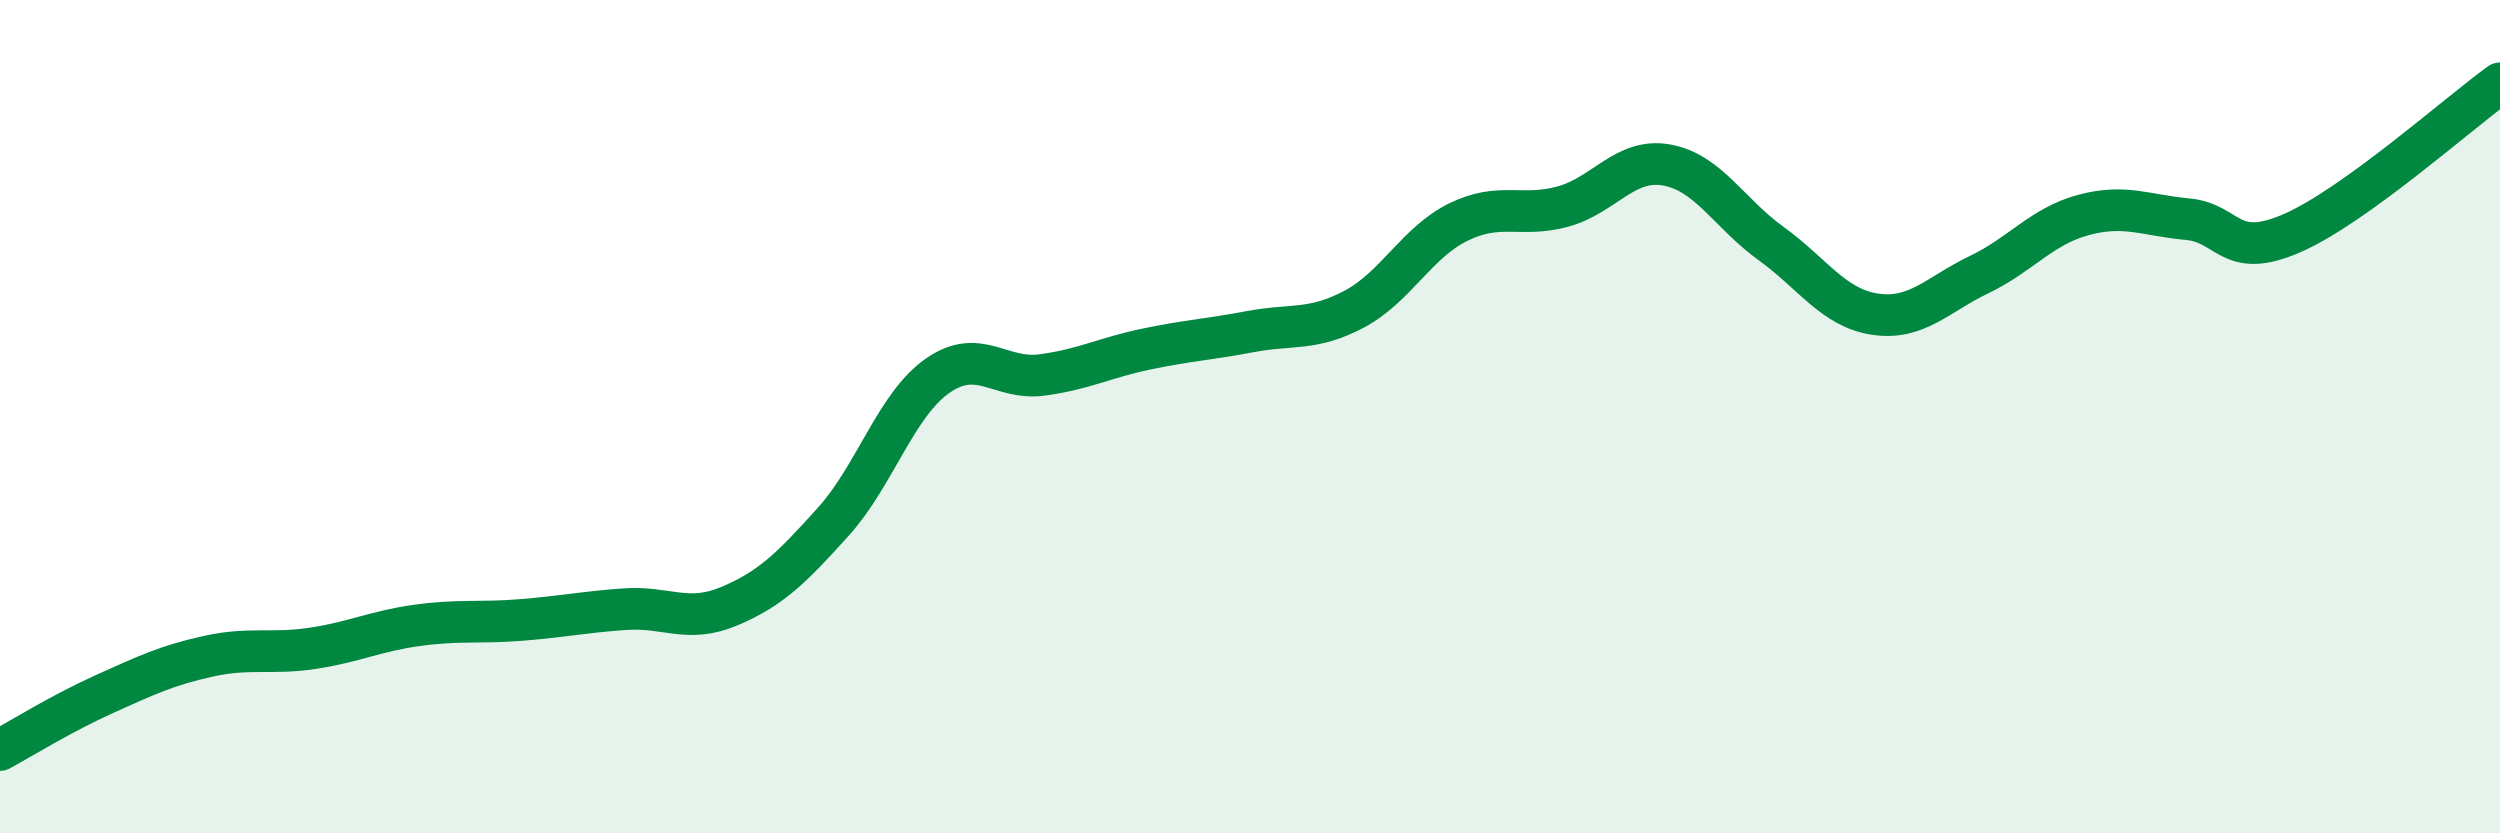
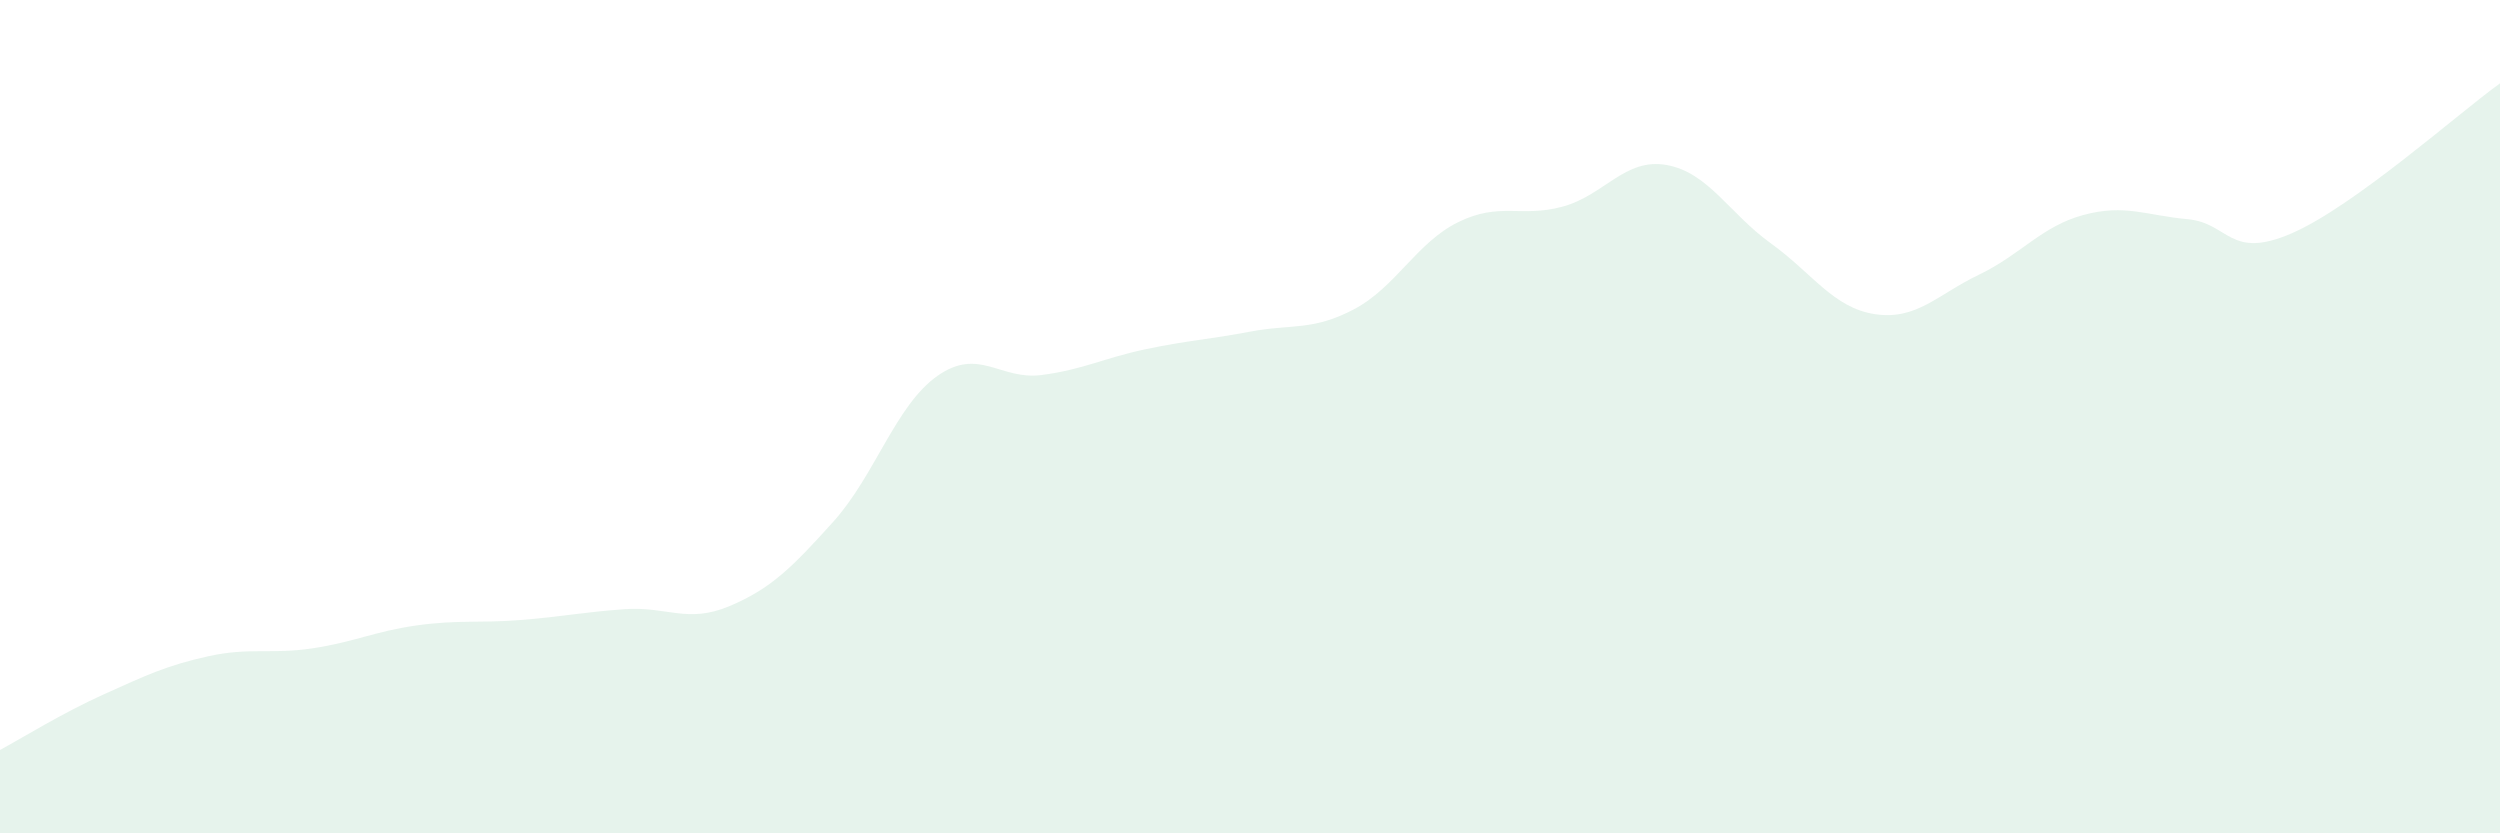
<svg xmlns="http://www.w3.org/2000/svg" width="60" height="20" viewBox="0 0 60 20">
  <path d="M 0,18 C 0.5,17.73 1.5,17.11 2.5,16.66 C 3.5,16.21 4,15.97 5,15.75 C 6,15.53 6.5,15.71 7.5,15.56 C 8.5,15.41 9,15.15 10,15.01 C 11,14.87 11.5,14.96 12.5,14.88 C 13.5,14.8 14,14.69 15,14.62 C 16,14.55 16.5,14.97 17.5,14.55 C 18.5,14.13 19,13.63 20,12.52 C 21,11.41 21.5,9.72 22.5,9.02 C 23.5,8.32 24,9.13 25,9 C 26,8.87 26.5,8.59 27.5,8.38 C 28.5,8.17 29,8.15 30,7.96 C 31,7.77 31.5,7.95 32.5,7.42 C 33.5,6.89 34,5.82 35,5.33 C 36,4.84 36.5,5.23 37.5,4.96 C 38.5,4.69 39,3.78 40,3.96 C 41,4.14 41.5,5.12 42.5,5.84 C 43.5,6.56 44,7.39 45,7.54 C 46,7.69 46.5,7.07 47.5,6.59 C 48.5,6.11 49,5.43 50,5.16 C 51,4.89 51.5,5.17 52.5,5.26 C 53.5,5.35 53.5,6.25 55,5.6 C 56.5,4.95 59,2.72 60,2L60 20L0 20Z" fill="#008740" opacity="0.1" stroke-linecap="round" stroke-linejoin="round" />
-   <path d="M 0,18 C 0.5,17.73 1.5,17.11 2.5,16.66 C 3.5,16.21 4,15.97 5,15.75 C 6,15.53 6.5,15.71 7.5,15.56 C 8.5,15.41 9,15.15 10,15.01 C 11,14.87 11.5,14.96 12.5,14.88 C 13.5,14.8 14,14.69 15,14.62 C 16,14.55 16.5,14.97 17.5,14.55 C 18.5,14.13 19,13.63 20,12.52 C 21,11.41 21.5,9.72 22.5,9.02 C 23.5,8.32 24,9.13 25,9 C 26,8.87 26.5,8.59 27.5,8.38 C 28.5,8.17 29,8.15 30,7.96 C 31,7.77 31.5,7.95 32.5,7.42 C 33.5,6.89 34,5.82 35,5.33 C 36,4.84 36.5,5.23 37.5,4.96 C 38.5,4.69 39,3.78 40,3.96 C 41,4.14 41.5,5.12 42.5,5.84 C 43.5,6.56 44,7.39 45,7.54 C 46,7.69 46.5,7.07 47.5,6.59 C 48.5,6.11 49,5.43 50,5.16 C 51,4.89 51.5,5.17 52.5,5.26 C 53.5,5.35 53.5,6.25 55,5.6 C 56.5,4.95 59,2.72 60,2" stroke="#008740" stroke-width="1" fill="none" stroke-linecap="round" stroke-linejoin="round" />
</svg>